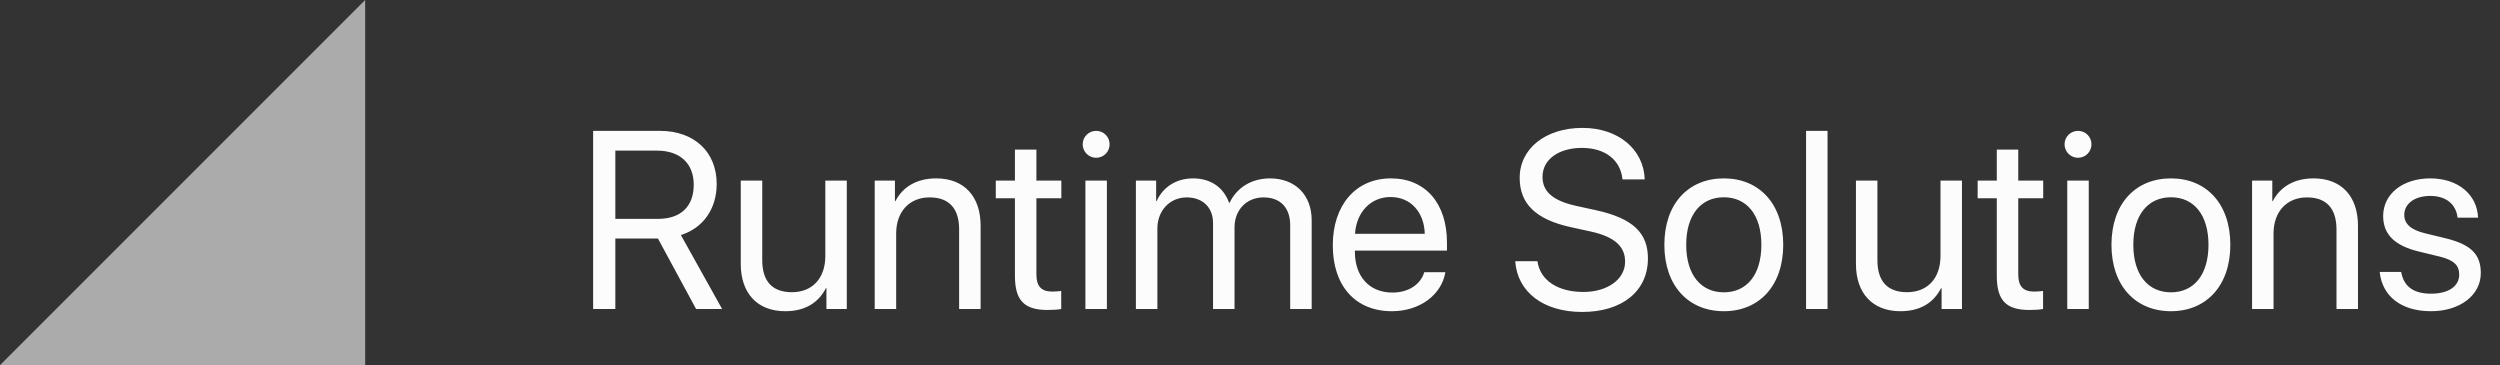
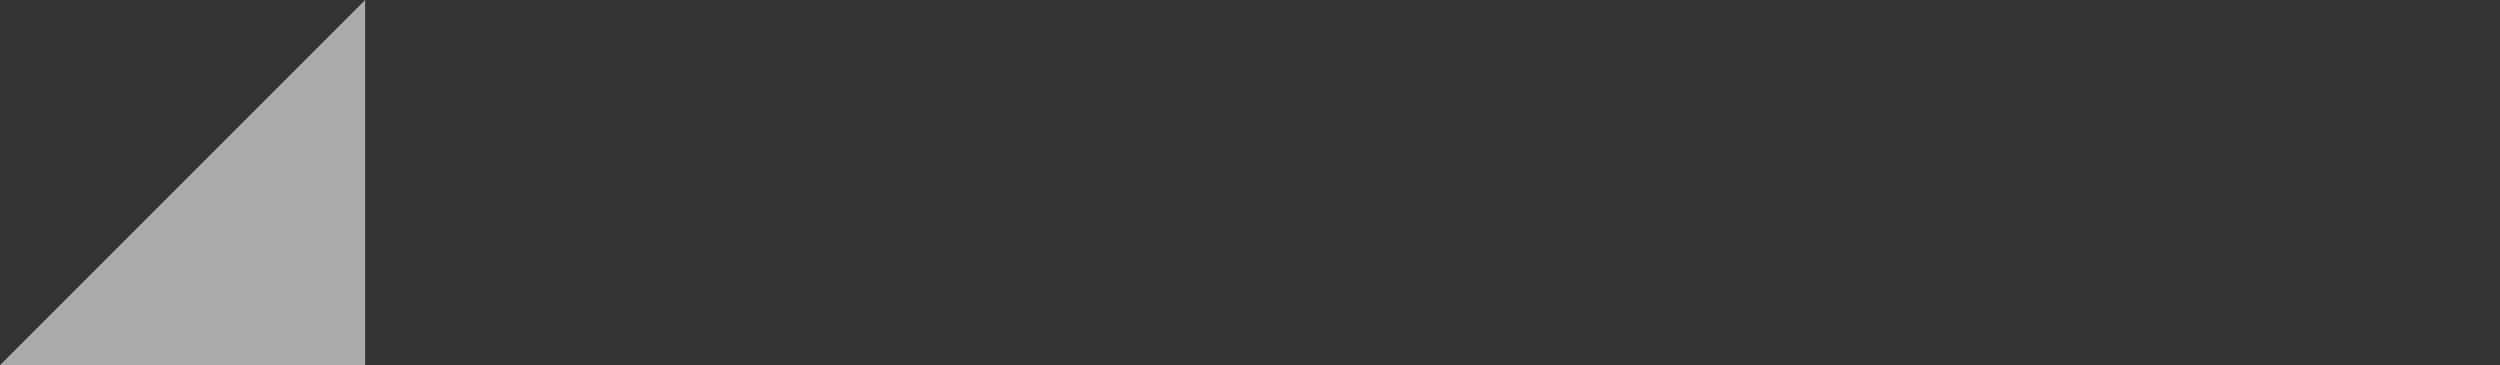
<svg xmlns="http://www.w3.org/2000/svg" width="712" height="104" viewBox="0 0 712 104" fill="none">
  <rect x="0" y="0" width="712" height="104" fill="#333333" stroke="none" />
  <path opacity="0.6" d="M104 104V0L0 104H104Z" fill="#FCFCFD" />
-   <path d="M175.25 67.926H187.379L198.242 88H205.66L193.918 66.942C200.281 64.938 204.113 59.453 204.113 52.387C204.113 43.246 197.715 37.27 187.941 37.27H168.922V88H175.25V67.926ZM175.25 42.894H187.097C193.637 42.894 197.574 46.516 197.574 52.598C197.574 58.82 193.883 62.336 187.379 62.336H175.25V42.894ZM241.168 51.438H235.051V72.918C235.051 79.141 231.465 83.219 225.523 83.219C219.863 83.219 217.086 80.02 217.086 74.078V51.438H210.969V75.168C210.969 83.465 215.644 88.633 223.625 88.633C229.25 88.633 233.047 86.277 235.226 82.058H235.367V88H241.168V51.438ZM249.113 88H255.23V66.484C255.23 60.297 258.992 56.219 264.758 56.219C270.383 56.219 273.16 59.453 273.16 65.359V88H279.277V64.27C279.277 55.973 274.637 50.805 266.621 50.805C260.961 50.805 257.058 53.336 255.019 57.274H254.879V51.438H249.113V88ZM289.051 42.613V51.438H283.601V56.465H289.051V78.508C289.051 85.539 291.652 88.281 298.367 88.281C299.808 88.281 301.496 88.176 302.234 88V82.867C301.812 82.938 300.406 83.043 299.703 83.043C296.574 83.043 295.168 81.531 295.168 78.192V56.465H302.269V51.438H295.168V42.613H289.051ZM312.183 44.934C314.328 44.934 316.015 43.211 316.015 41.102C316.015 38.957 314.328 37.27 312.183 37.27C310.074 37.27 308.351 38.957 308.351 41.102C308.351 43.211 310.074 44.934 312.183 44.934ZM309.125 88H315.242V51.438H309.125V88ZM323.504 88H329.621V65.078C329.621 60.016 333.137 56.219 337.988 56.219C342.523 56.219 345.476 59.102 345.476 63.496V88H351.593V64.762C351.593 59.805 355.004 56.219 359.855 56.219C364.672 56.219 367.449 59.172 367.449 64.164V88H373.566V62.758C373.566 55.516 368.891 50.805 361.648 50.805C356.515 50.805 352.226 53.406 350.187 57.766H350.047C348.465 53.336 344.773 50.805 339.781 50.805C334.859 50.805 331.133 53.406 329.41 57.274H329.269V51.438H323.504V88ZM405.628 77.524C404.608 80.969 401.2 83.324 396.558 83.324C389.984 83.324 385.871 78.719 385.871 71.723V71.371H412.096V69.051C412.096 57.976 406.016 50.805 396.137 50.805C386.047 50.805 379.578 58.504 379.578 69.859C379.578 81.356 385.941 88.633 396.418 88.633C404.4 88.633 410.584 83.922 411.64 77.524H405.628ZM396.031 56.113C401.796 56.113 405.628 60.473 405.768 66.59H385.906C386.293 60.508 390.301 56.113 396.031 56.113ZM431.54 74.394C432.136 83.148 439.52 88.844 450.592 88.844C461.948 88.844 469.332 82.973 469.332 73.586C469.332 66.414 465.148 62.195 454.568 59.875L448.94 58.644C442.016 57.133 439.308 54.391 439.308 50.383C439.308 45.215 444.196 42.121 450.524 42.121C457.132 42.121 461.528 45.531 462.088 51.086H468.416C468.136 42.473 460.824 36.426 450.7 36.426C440.188 36.426 432.804 42.297 432.804 50.664C432.804 57.871 437.2 62.476 447.36 64.692L452.984 65.922C460.016 67.469 462.828 70.281 462.828 74.535C462.828 79.527 457.836 83.148 450.944 83.148C443.668 83.148 438.604 79.844 437.868 74.394H431.54ZM490.952 88.633C501.044 88.633 507.864 81.356 507.864 69.719C507.864 58.047 501.044 50.805 490.952 50.805C480.828 50.805 474.008 58.047 474.008 69.719C474.008 81.356 480.828 88.633 490.952 88.633ZM490.952 83.254C484.484 83.254 480.232 78.332 480.232 69.719C480.232 61.106 484.484 56.184 490.952 56.184C497.42 56.184 501.64 61.106 501.64 69.719C501.64 78.332 497.42 83.254 490.952 83.254ZM514.368 88H520.484V37.27H514.368V88ZM558.768 51.438H552.652V72.918C552.652 79.141 549.068 83.219 543.124 83.219C537.464 83.219 534.688 80.02 534.688 74.078V51.438H528.572V75.168C528.572 83.465 533.248 88.633 541.228 88.633C546.852 88.633 550.648 86.277 552.828 82.058H552.968V88H558.768V51.438ZM568.684 42.613V51.438H563.236V56.465H568.684V78.508C568.684 85.539 571.284 88.281 578 88.281C579.44 88.281 581.128 88.176 581.868 88V82.867C581.444 82.938 580.04 83.043 579.336 83.043C576.208 83.043 574.8 81.531 574.8 78.192V56.465H581.904V51.438H574.8V42.613H568.684ZM591.816 44.934C593.96 44.934 595.648 43.211 595.648 41.102C595.648 38.957 593.96 37.27 591.816 37.27C589.708 37.27 587.984 38.957 587.984 41.102C587.984 43.211 589.708 44.934 591.816 44.934ZM588.756 88H594.876V51.438H588.756V88ZM618.288 88.633C628.38 88.633 635.2 81.356 635.2 69.719C635.2 58.047 628.38 50.805 618.288 50.805C608.164 50.805 601.344 58.047 601.344 69.719C601.344 81.356 608.164 88.633 618.288 88.633ZM618.288 83.254C611.82 83.254 607.568 78.332 607.568 69.719C607.568 61.106 611.82 56.184 618.288 56.184C624.756 56.184 628.976 61.106 628.976 69.719C628.976 78.332 624.756 83.254 618.288 83.254ZM641.388 88H647.504V66.484C647.504 60.297 651.264 56.219 657.032 56.219C662.656 56.219 665.432 59.453 665.432 65.359V88H671.552V64.27C671.552 55.973 666.912 50.805 658.896 50.805C653.236 50.805 649.332 53.336 647.292 57.274H647.152V51.438H641.388V88ZM678.724 61.527C678.724 66.801 682.064 70 688.952 71.652L694.752 73.058C698.936 74.078 700.38 75.59 700.38 78.226C700.38 81.531 697.32 83.641 692.364 83.641C687.408 83.641 684.592 81.637 683.856 77.453H677.74C678.44 84.308 683.784 88.633 692.364 88.633C700.52 88.633 706.532 84.133 706.532 77.77C706.532 72.531 703.86 69.648 696.476 67.856L690.676 66.449C686.596 65.465 684.736 63.742 684.736 61.211C684.736 58.012 687.688 55.797 692.152 55.797C696.652 55.797 699.464 58.152 699.92 61.984H705.756C705.512 55.516 700.168 50.805 692.152 50.805C684.244 50.805 678.724 55.27 678.724 61.527Z" fill="#FCFCFD" />
</svg>